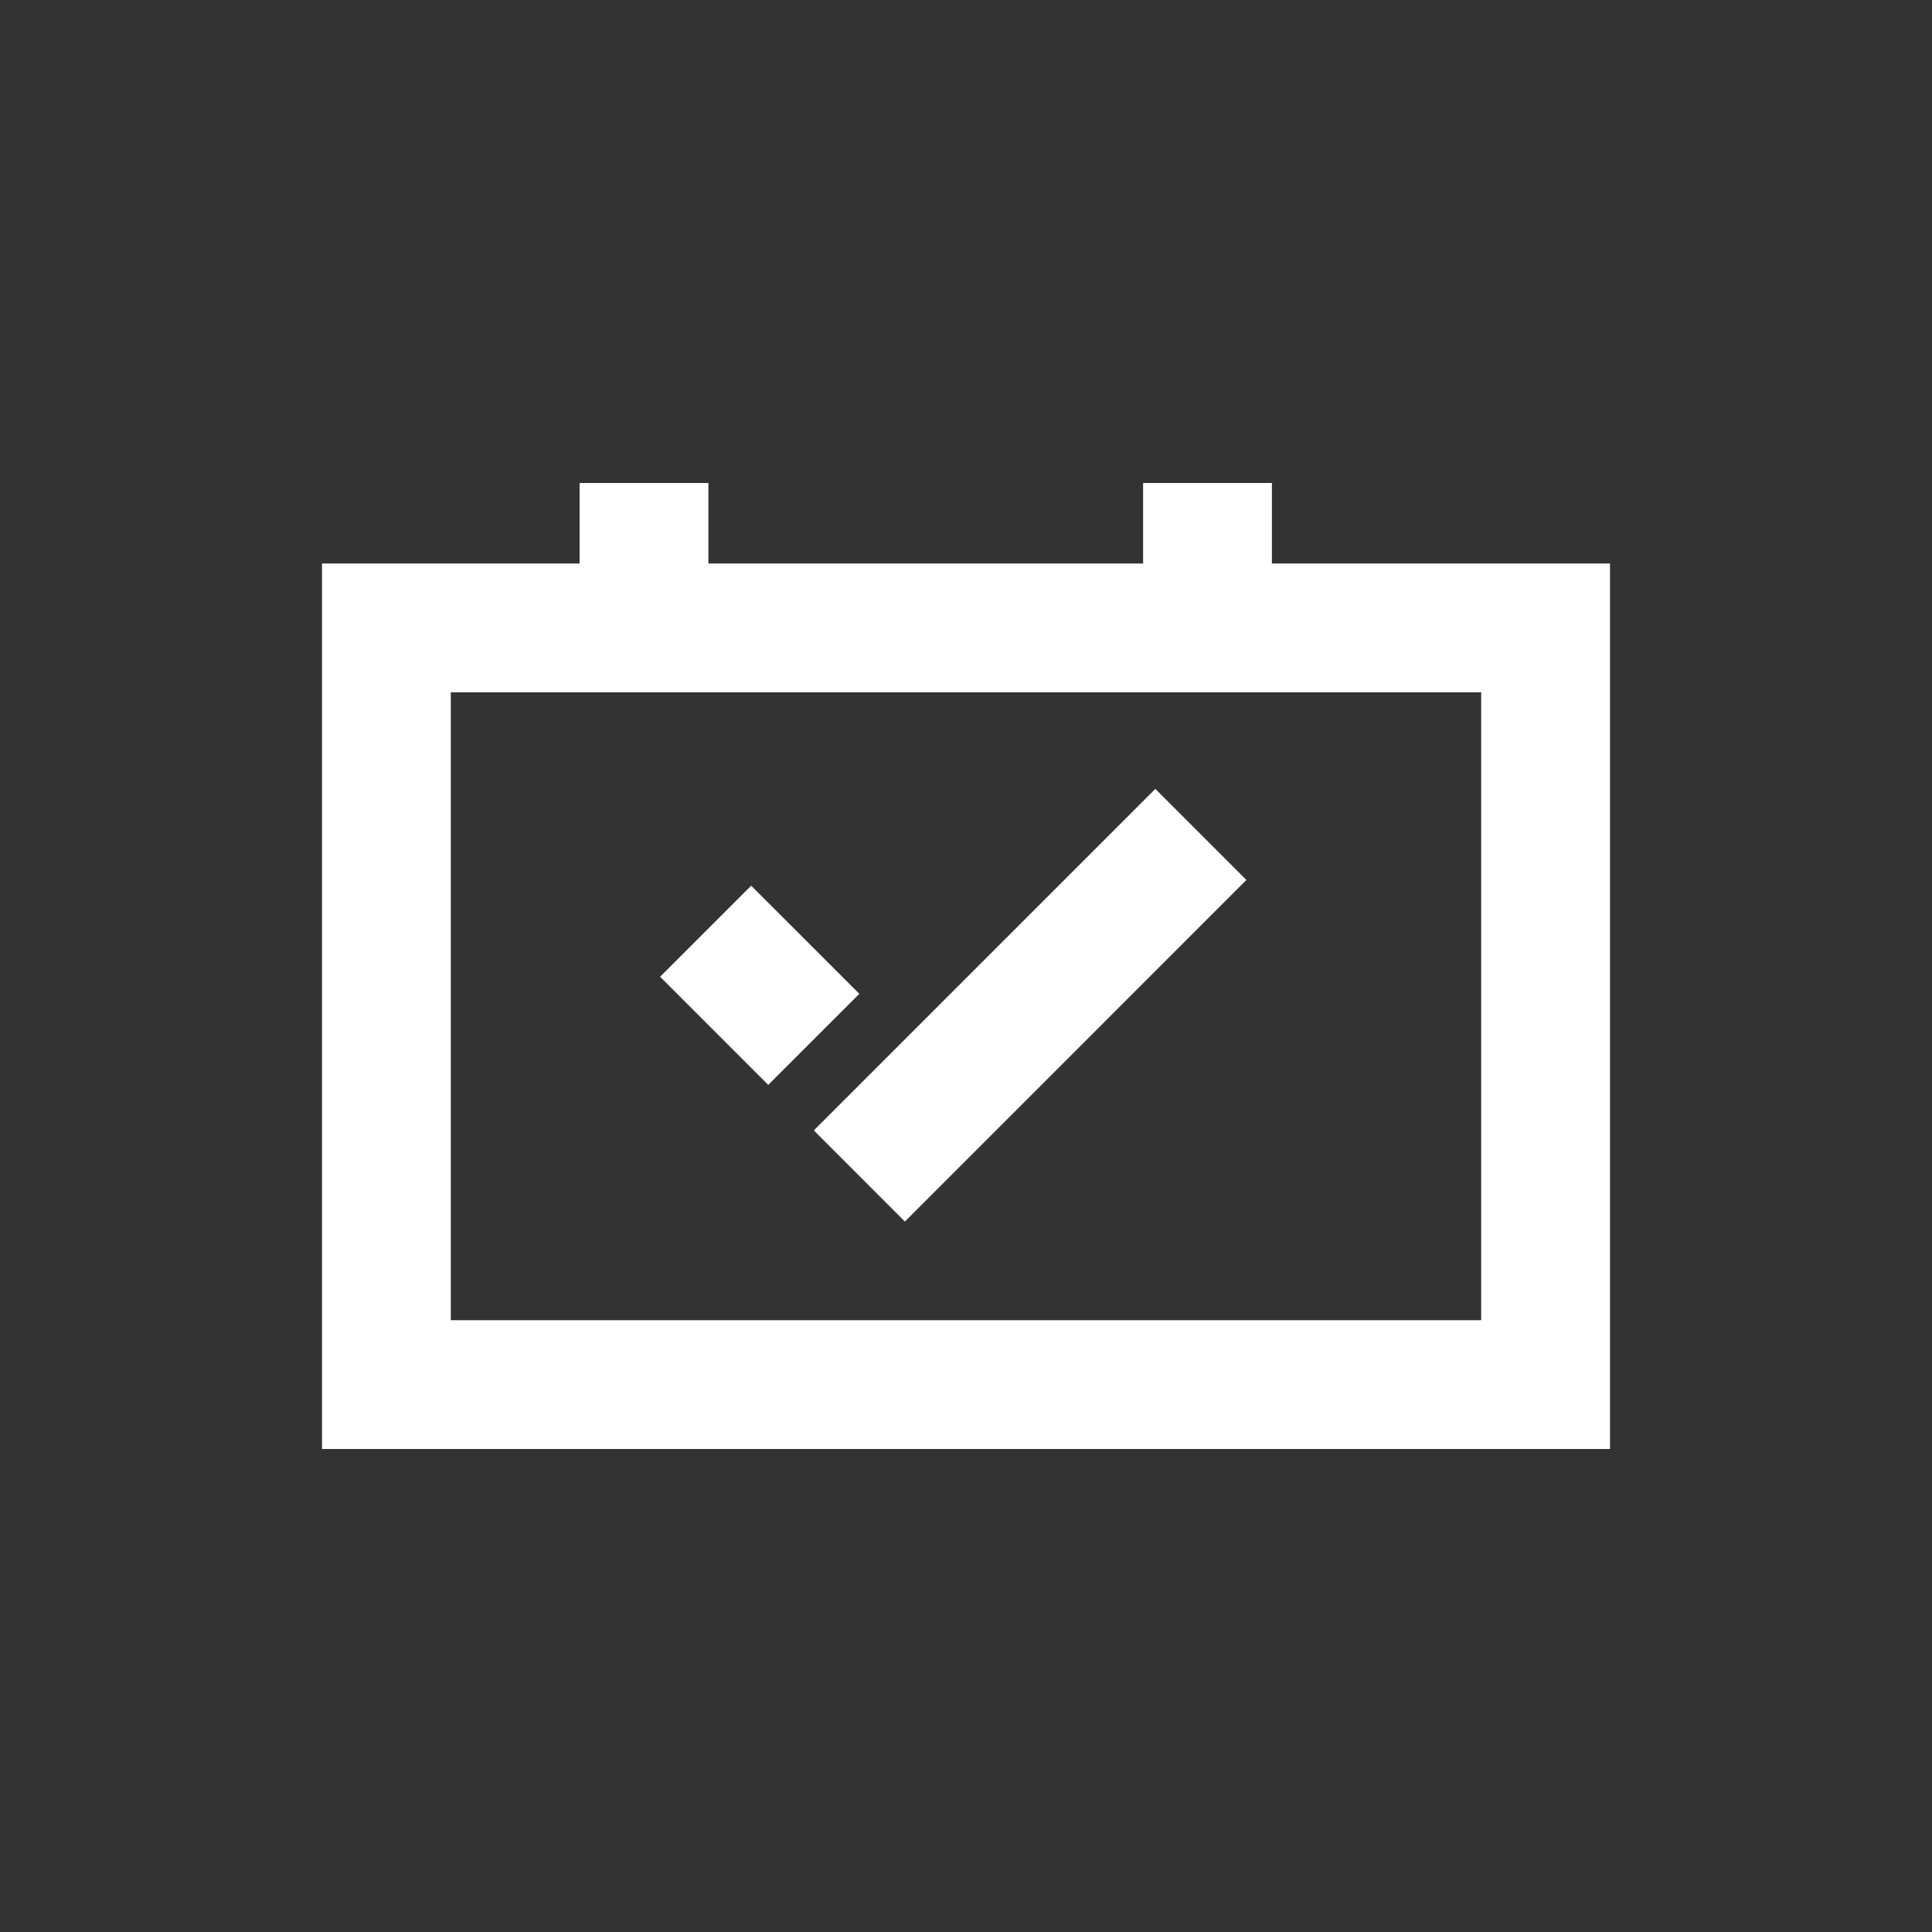
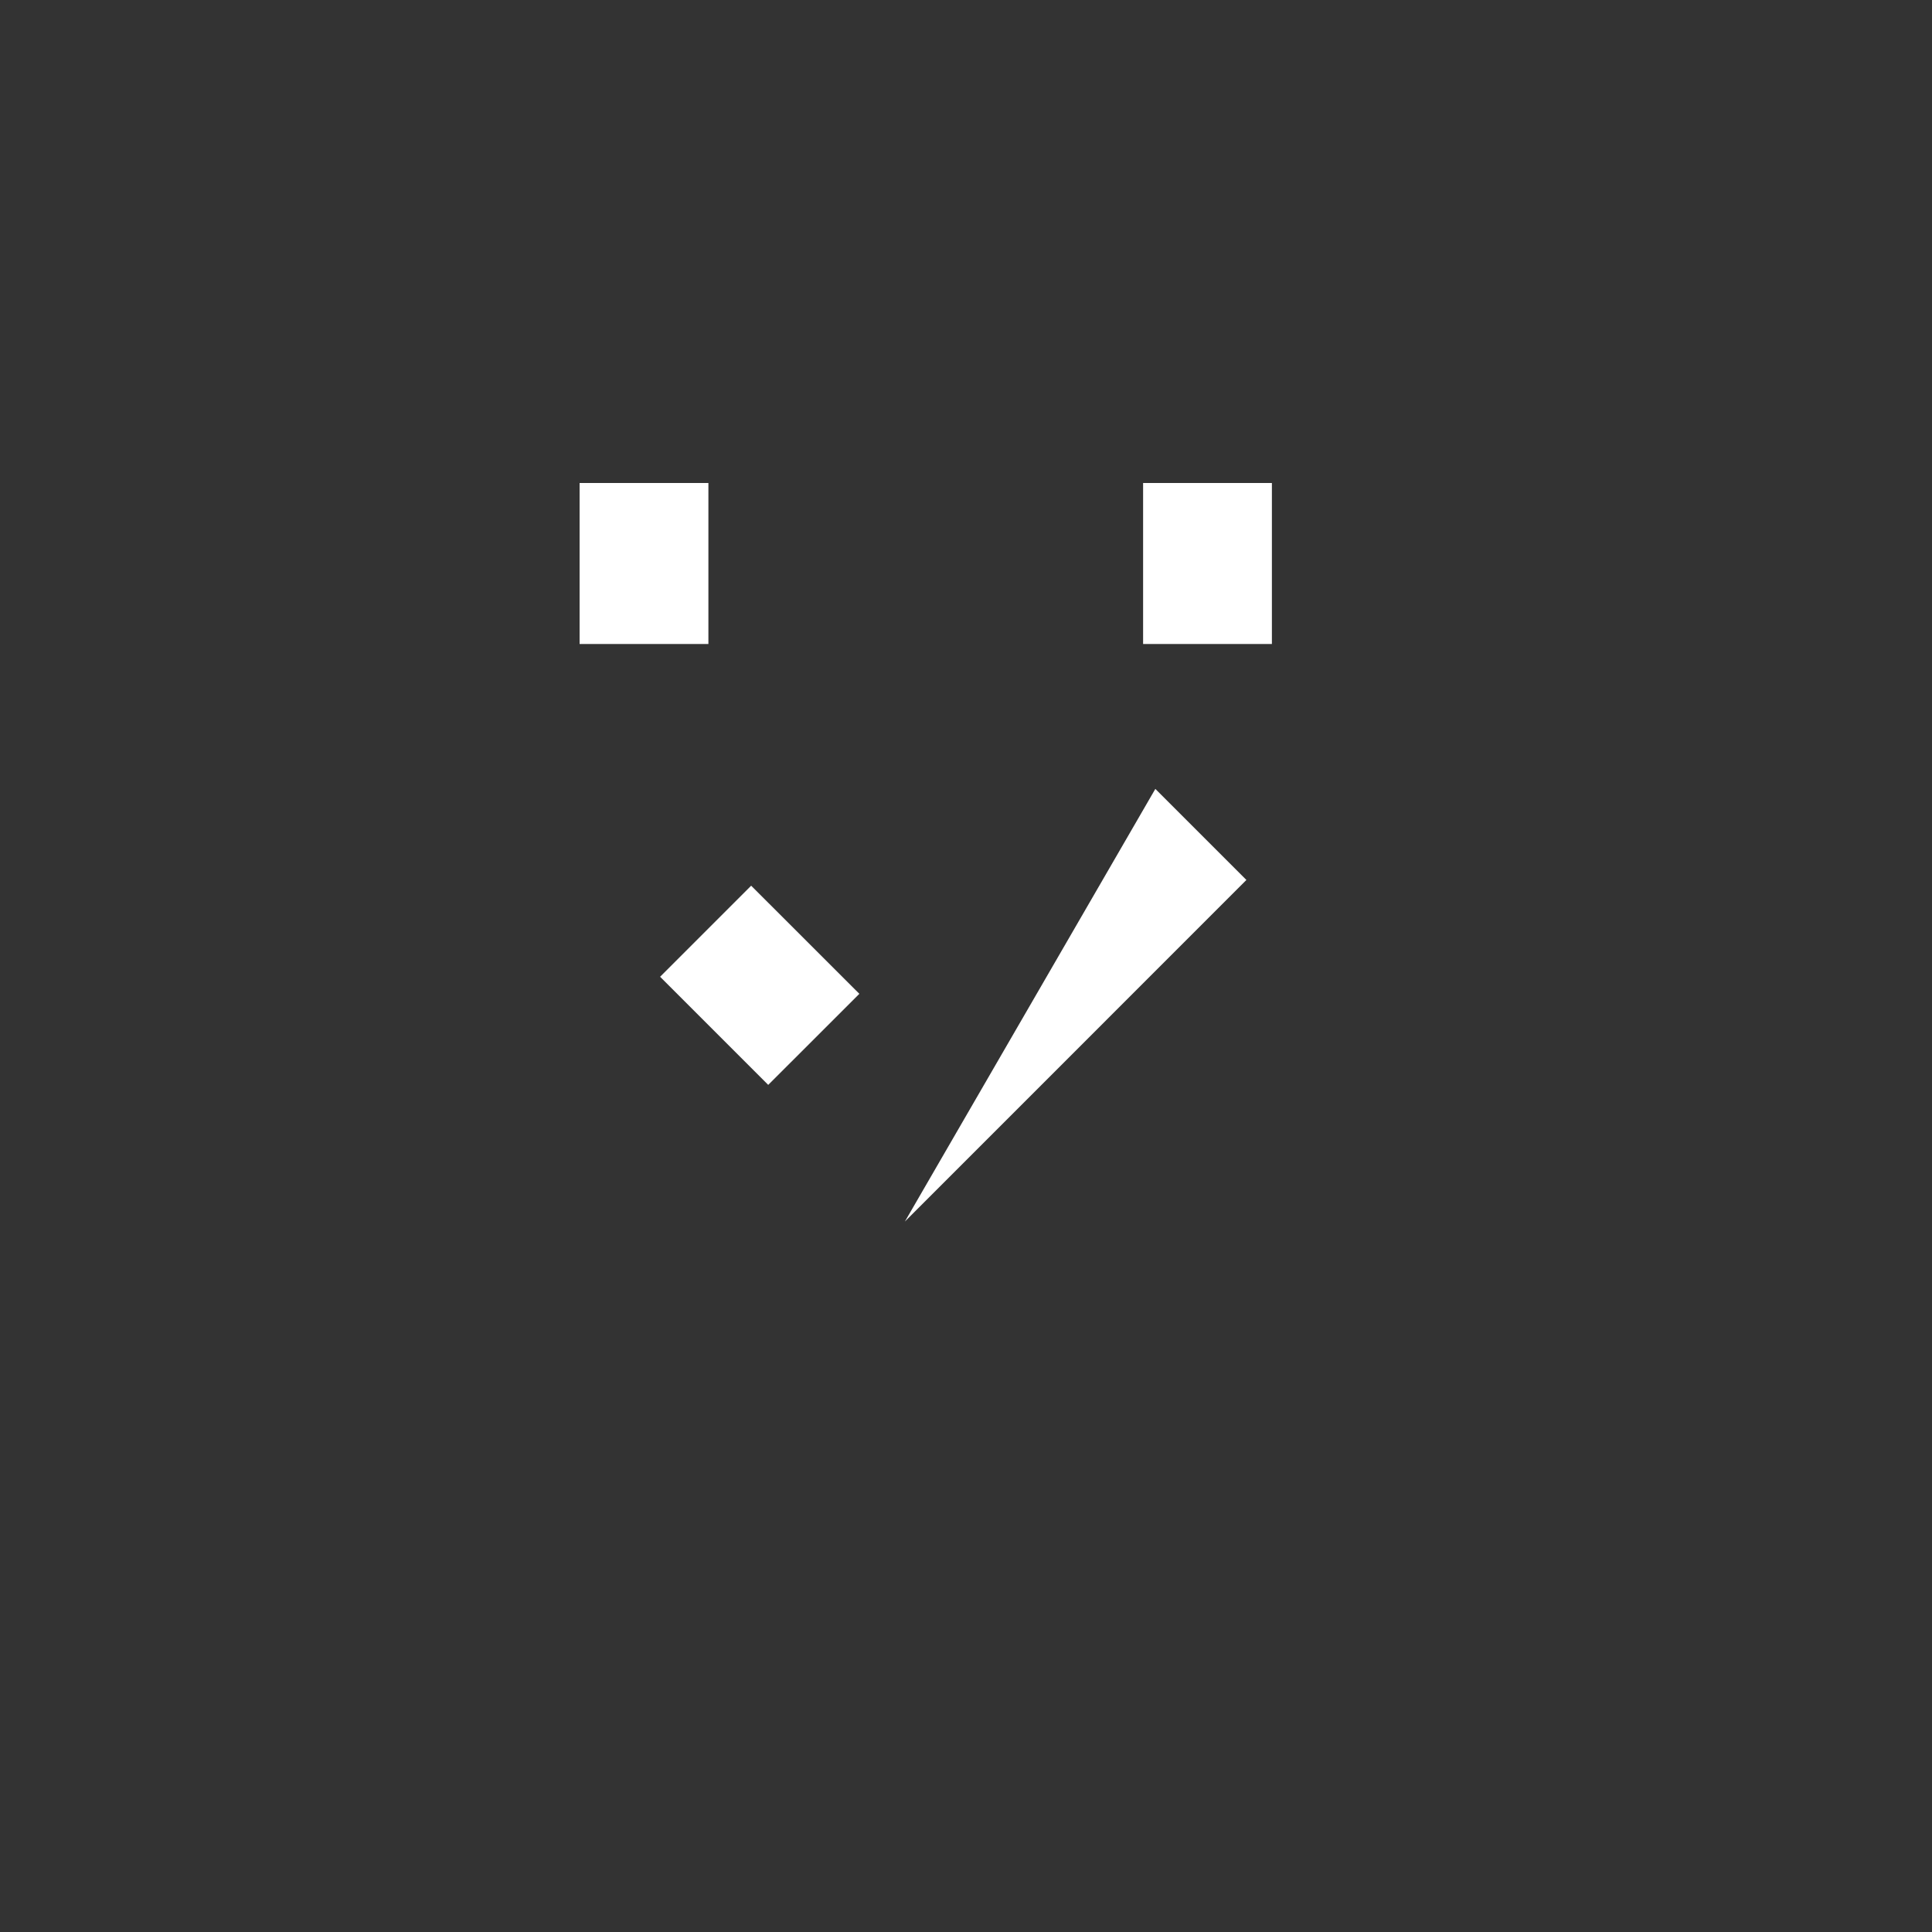
<svg xmlns="http://www.w3.org/2000/svg" width="30" height="30" viewBox="0 0 30 30" fill="none">
  <rect x="0" y="0" width="30" height="30" fill="#333333" stroke="none" />
-   <path d="M24 9.75H6L6 21.5H24V9.75Z" stroke="white" stroke-width="2" stroke-miterlimit="10" />
  <path d="M18.75 10V7.5" stroke="white" stroke-width="2" stroke-miterlimit="10" />
  <path d="M10 10V7.5" stroke="white" stroke-width="2" stroke-miterlimit="10" />
-   <path fill-rule="evenodd" clip-rule="evenodd" d="M17.94 12.25L12.637 17.553L14.051 18.968L19.354 13.664L17.94 12.25ZM10.25 15.167L11.929 16.846L13.344 15.432L11.664 13.753L10.25 15.167Z" fill="white" />
+   <path fill-rule="evenodd" clip-rule="evenodd" d="M17.94 12.25L14.051 18.968L19.354 13.664L17.94 12.25ZM10.25 15.167L11.929 16.846L13.344 15.432L11.664 13.753L10.25 15.167Z" fill="white" />
</svg>